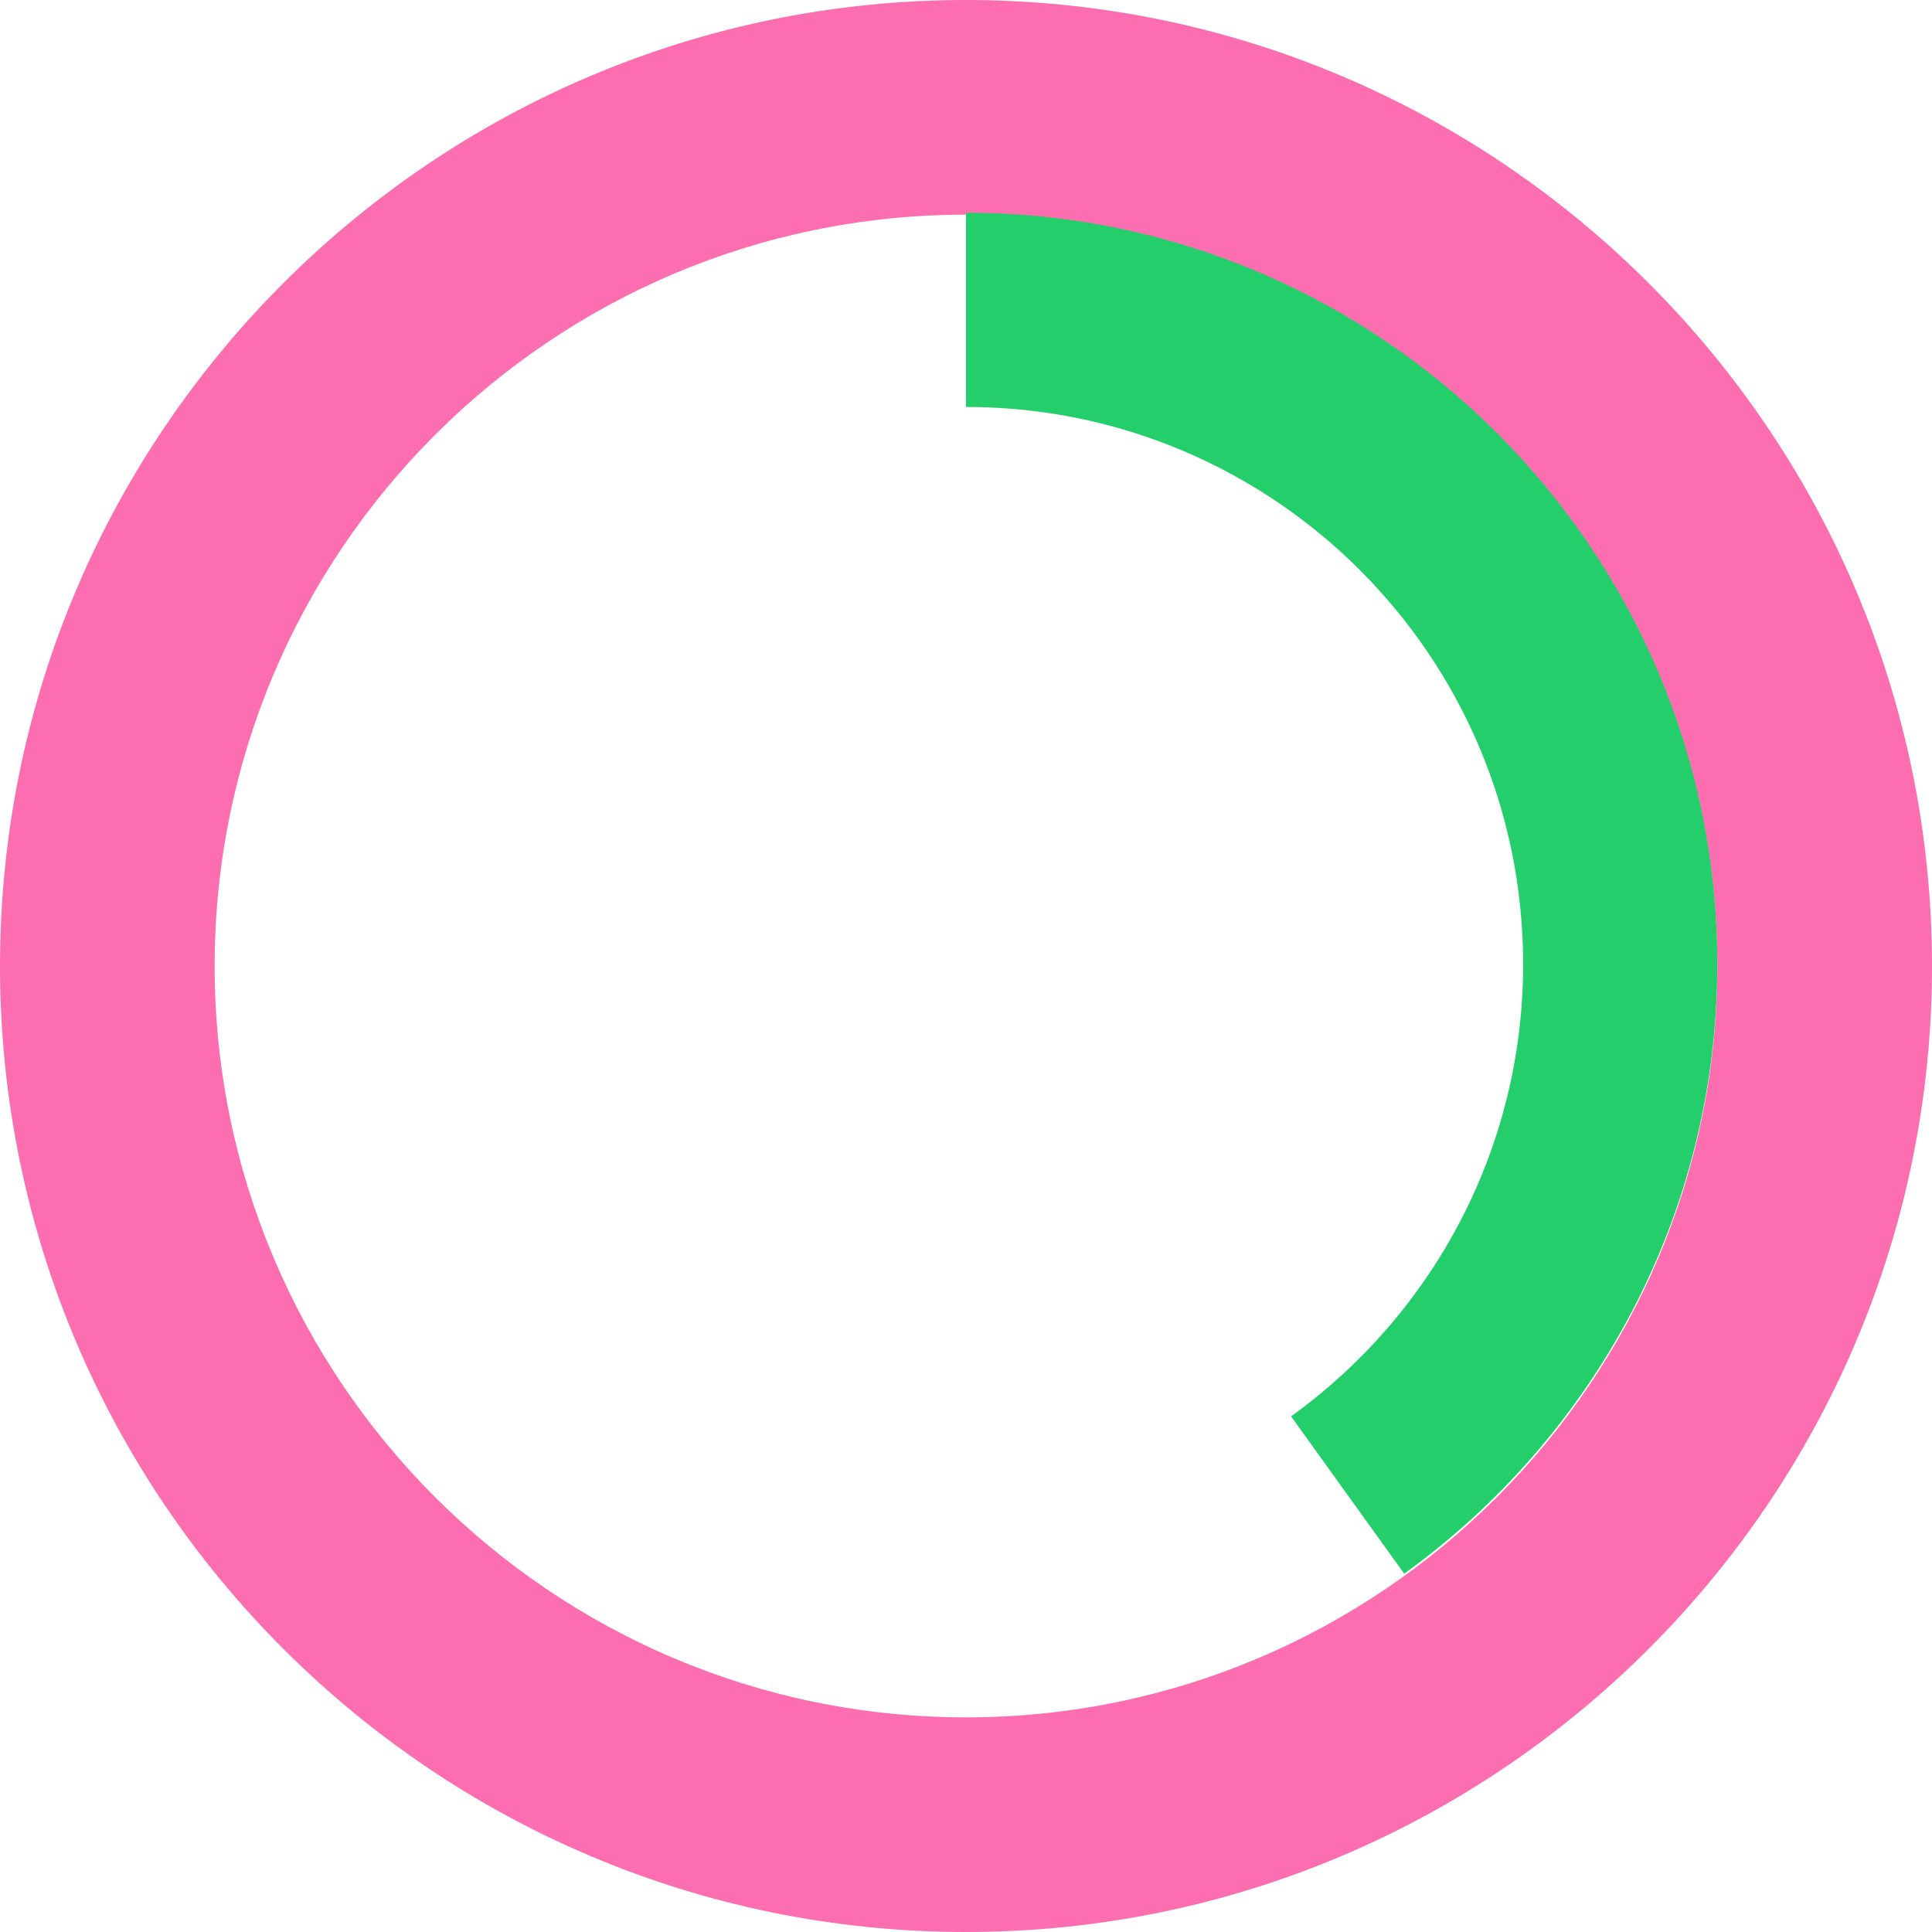
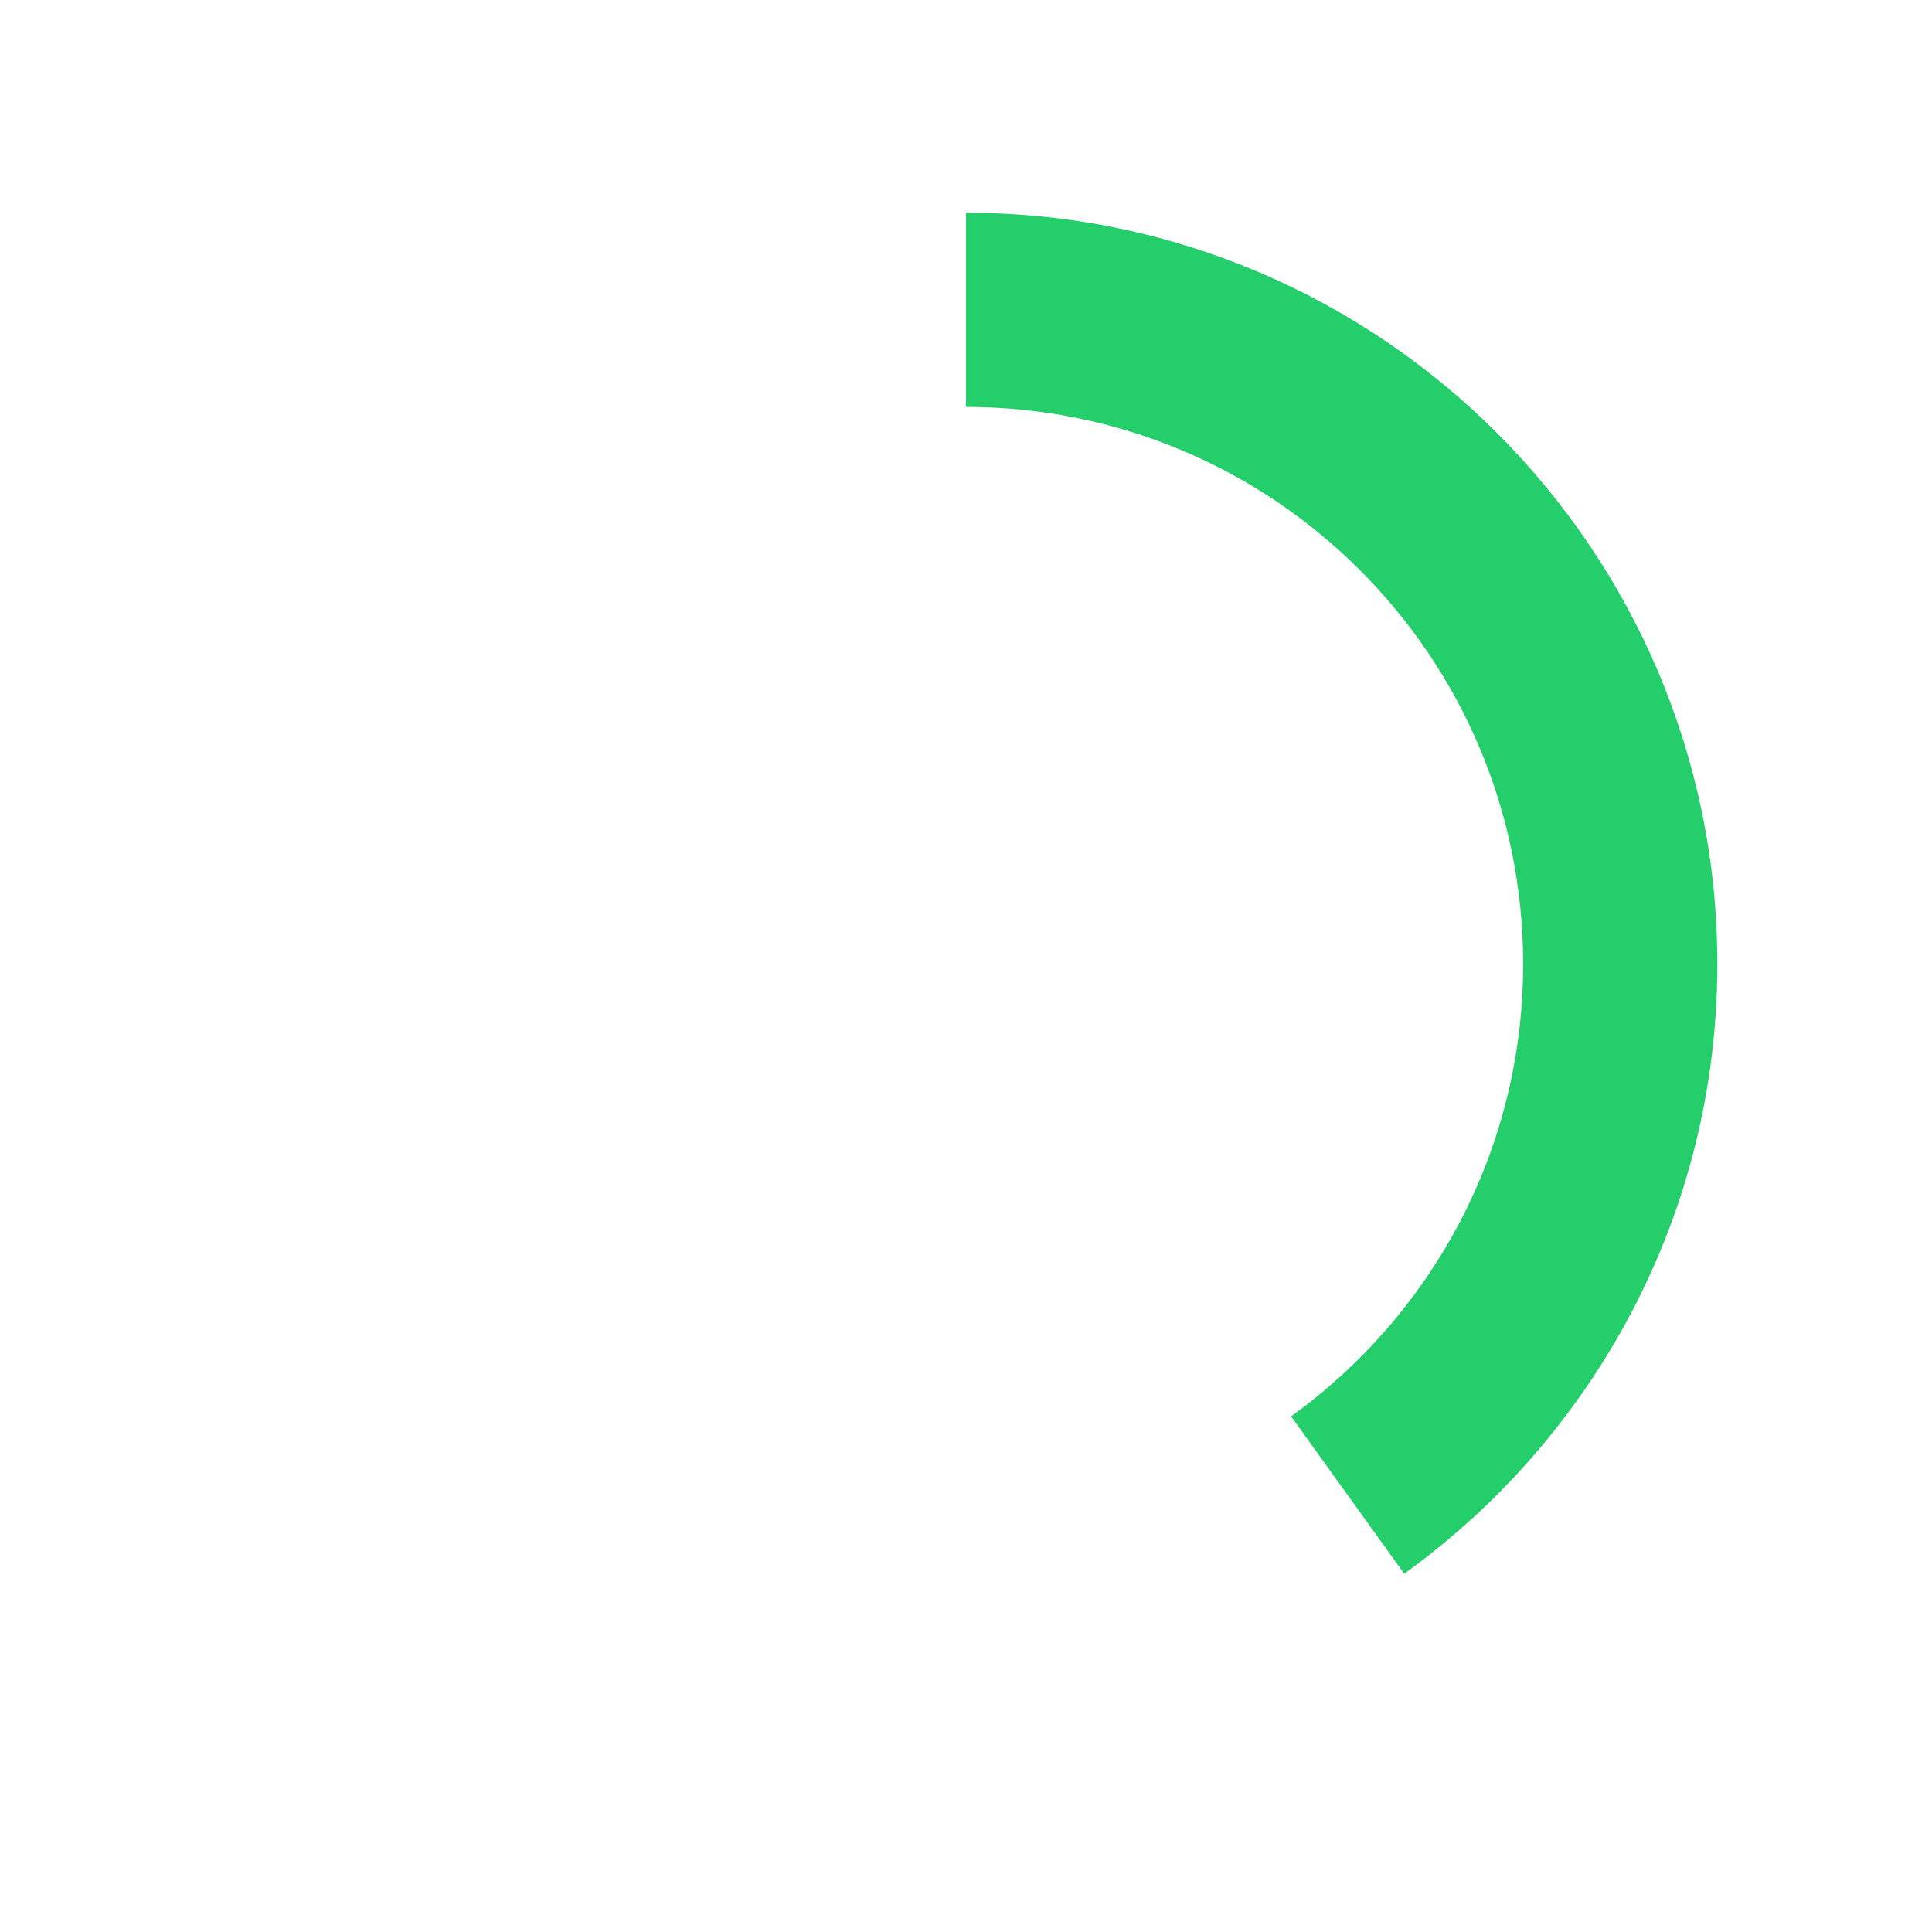
<svg xmlns="http://www.w3.org/2000/svg" id="CANVAS68bdfe062430a" viewBox="0 0 121.06 121.06" aria-hidden="true" width="121px" height="121px">
  <defs>
    <linearGradient class="cerosgradient" data-cerosgradient="true" id="CerosGradient_id294641417" gradientUnits="userSpaceOnUse" x1="50%" y1="100%" x2="50%" y2="0%">
      <stop offset="0%" stop-color="#d1d1d1" />
      <stop offset="100%" stop-color="#d1d1d1" />
    </linearGradient>
    <linearGradient />
    <style>
      .cls-1-68bdfe062430a{
        fill: none;
      }

      .cls-2-68bdfe062430a{
        fill: #fc6eb0;
      }

      .cls-3-68bdfe062430a{
        fill: #24cf6b;
      }
    </style>
  </defs>
-   <path class="cls-2-68bdfe062430a" d="M60.53,121.06C27.15,121.06,0,93.91,0,60.53S27.15,0,60.53,0s60.53,27.15,60.53,60.53-27.15,60.53-60.53,60.53ZM60.53,13.45c-25.96,0-47.08,21.12-47.08,47.08s21.12,47.08,47.08,47.08,47.08-21.12,47.08-47.08S86.49,13.45,60.53,13.45Z" />
  <g>
-     <path class="cls-1-68bdfe062430a" d="M25.62,60.41c0,19.28,15.63,34.91,34.91,34.91,7.61,0,14.64-2.44,20.37-6.57l-20.37-28.34V25.5h0c-19.28,0-34.91,15.63-34.91,34.91Z" />
    <path class="cls-1-68bdfe062430a" d="M80.9,88.76c8.8-6.34,14.54-16.67,14.54-28.34,0-19.28-15.63-34.91-34.91-34.91v34.91l20.37,28.34Z" />
    <path class="cls-3-68bdfe062430a" d="M107.61,60.41c0-25.96-21.12-47.08-47.08-47.08v12.17c19.28,0,34.91,15.63,34.91,34.91,0,11.67-5.74,22-14.54,28.34l7.09,9.86c11.87-8.56,19.62-22.49,19.62-38.21Z" />
  </g>
</svg>